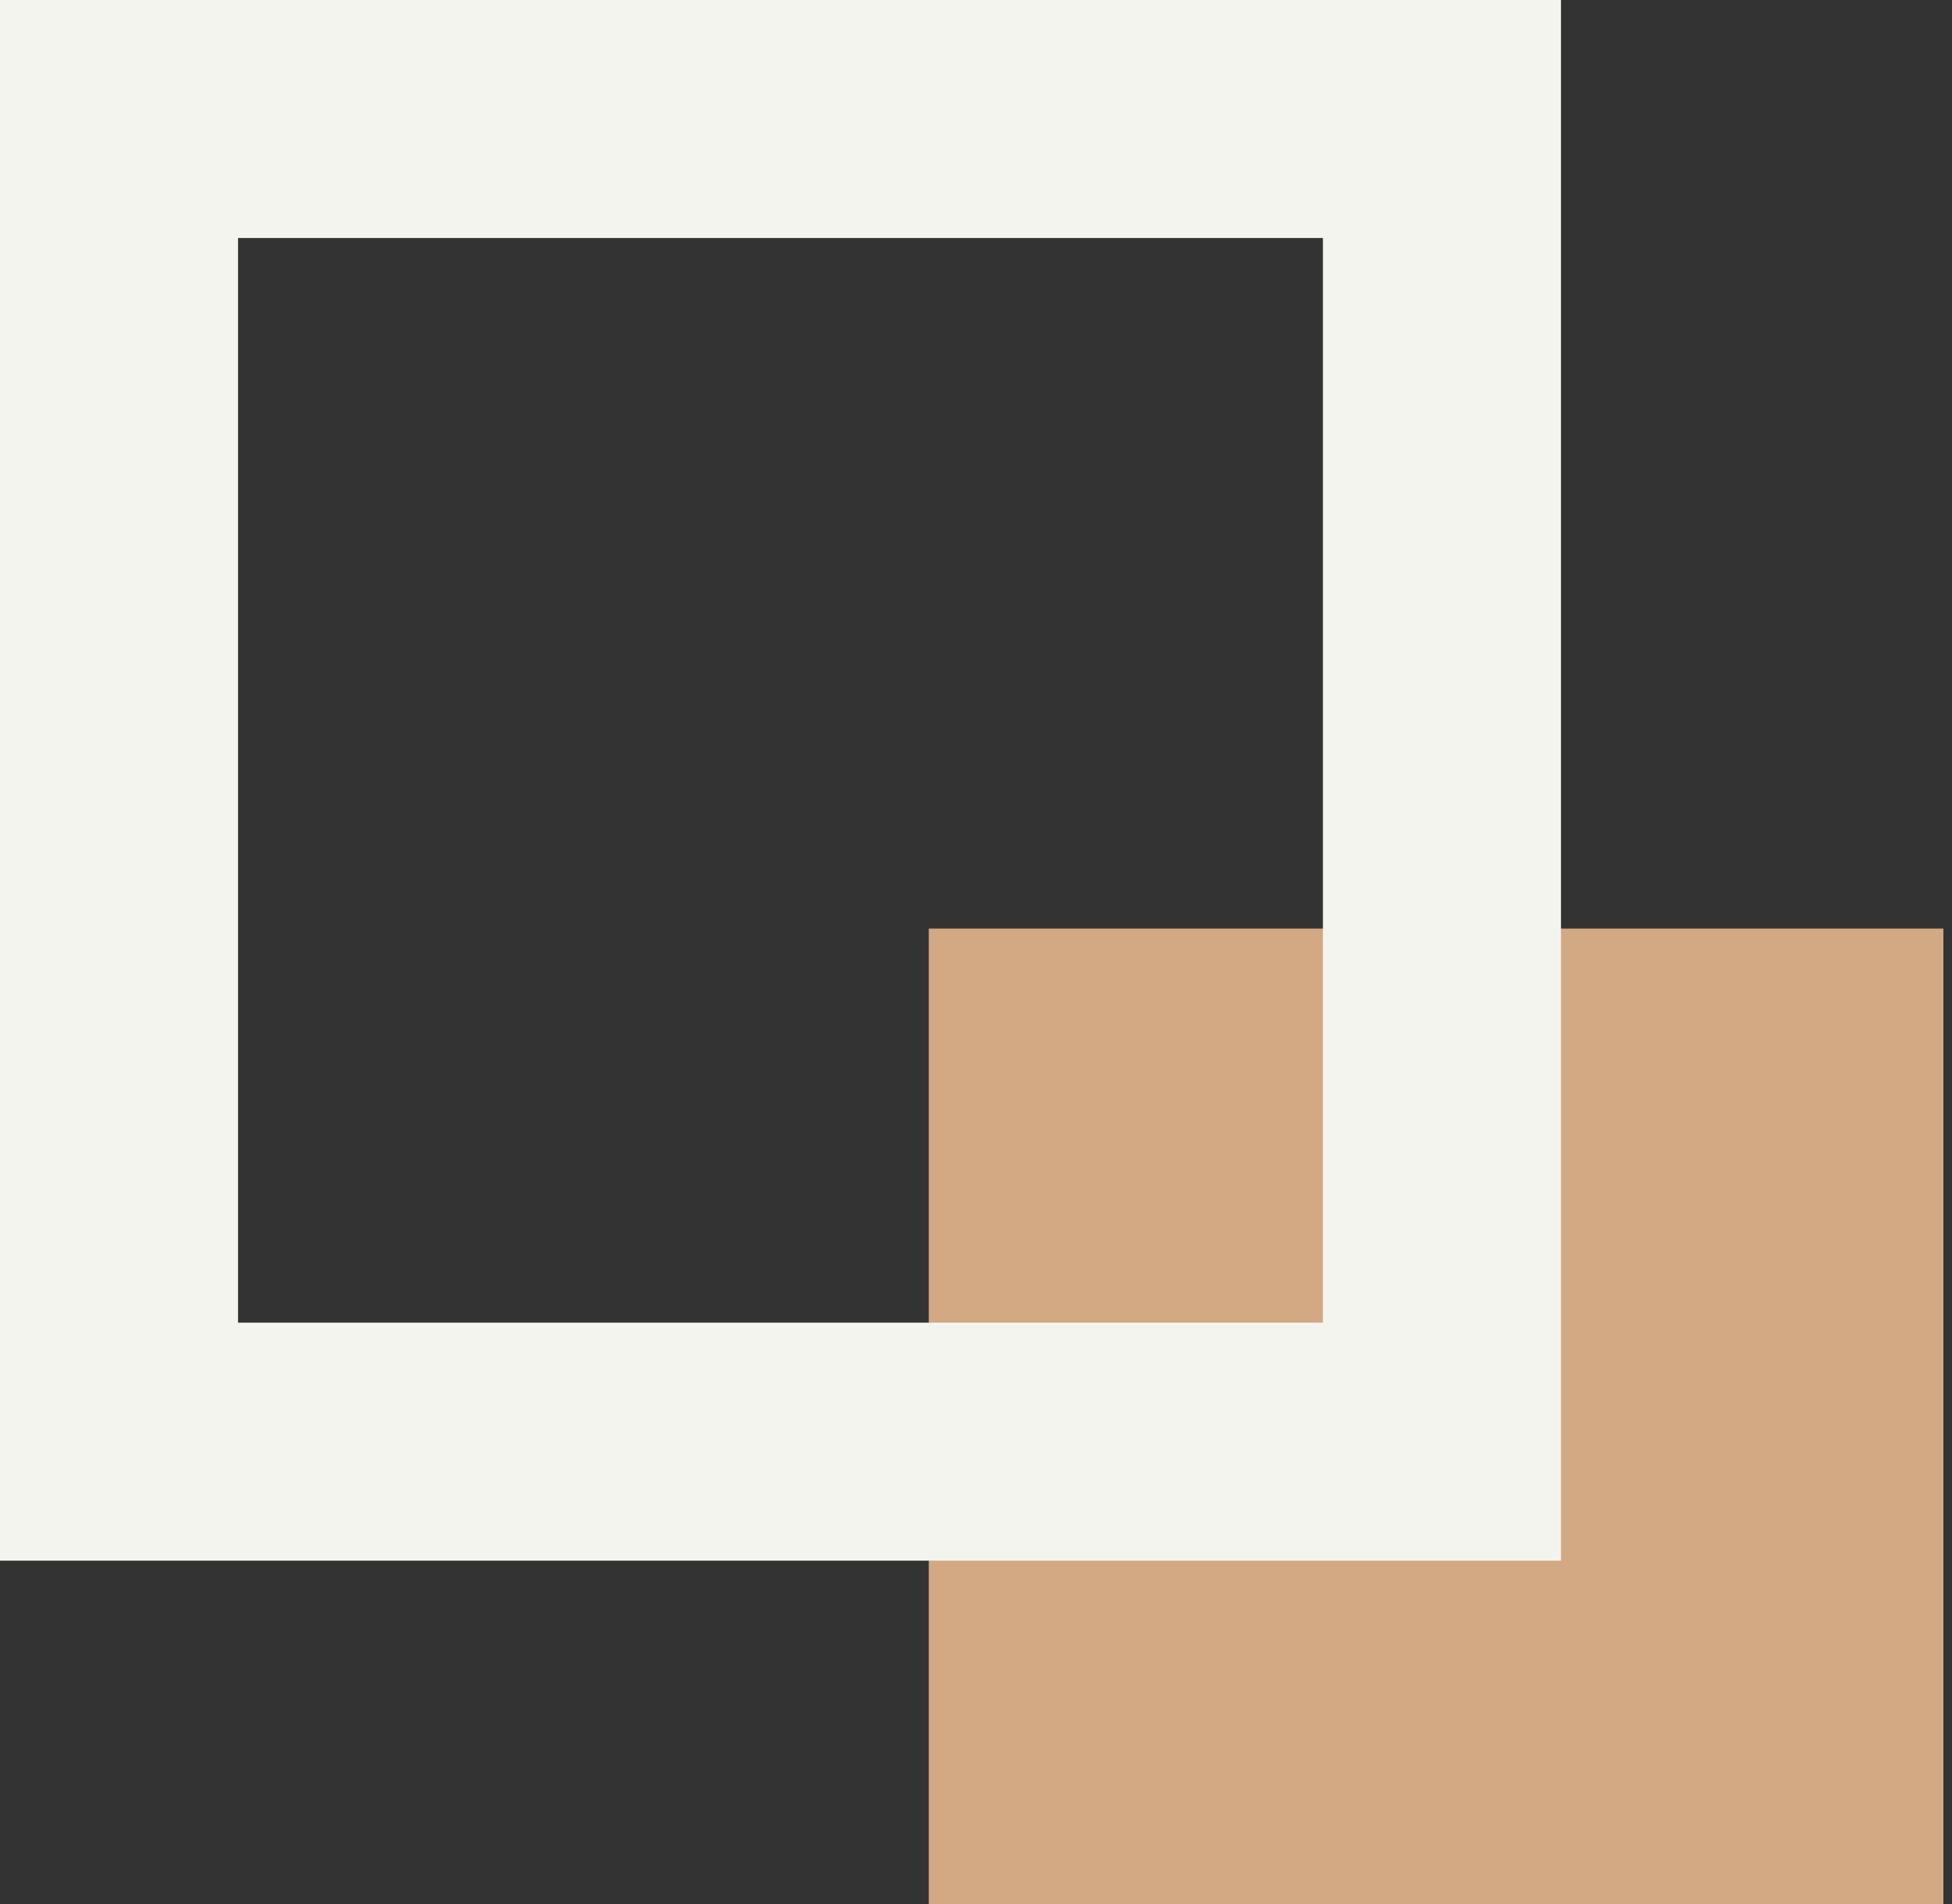
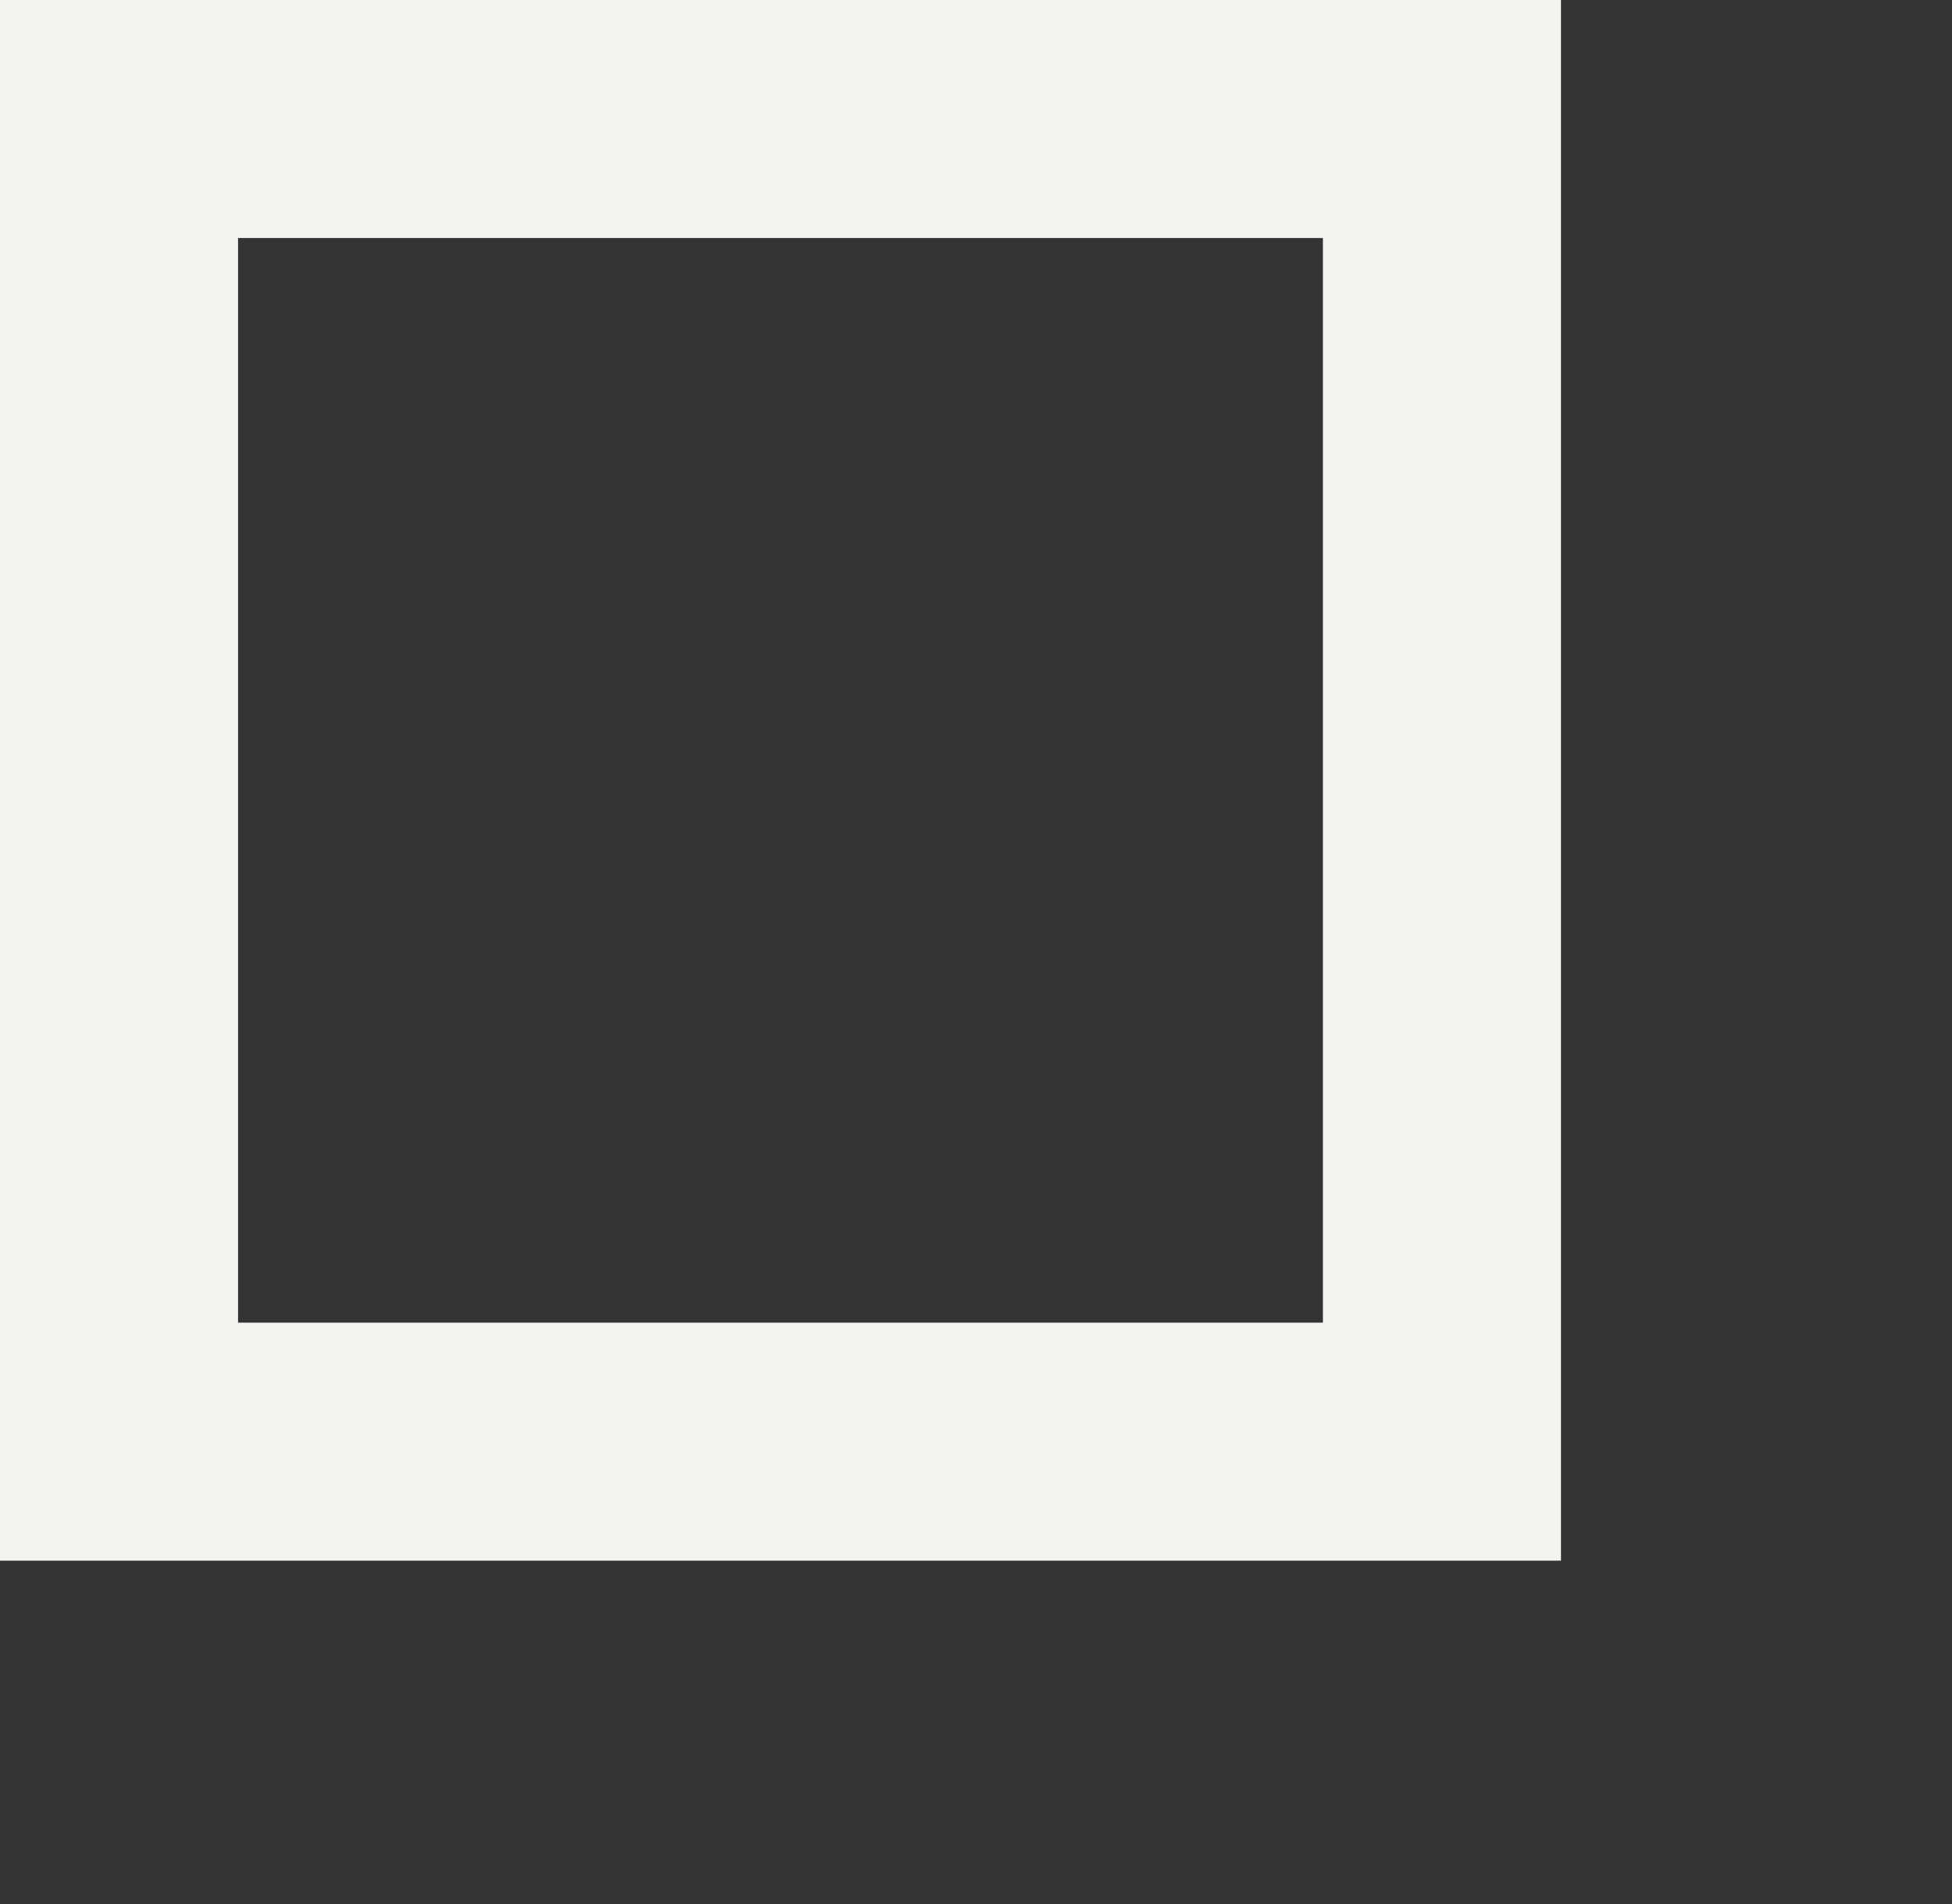
<svg xmlns="http://www.w3.org/2000/svg" width="41" height="40" viewBox="0 0 41 40" fill="none">
  <rect x="0" y="0" width="41" height="40" fill="#333333" stroke="none" />
-   <rect x="19.508" y="19.508" width="21.311" height="20.492" fill="#D2A982" />
  <rect x="2.5" y="2.5" width="27.787" height="27.787" stroke="#F4F4EF" stroke-width="5" />
</svg>